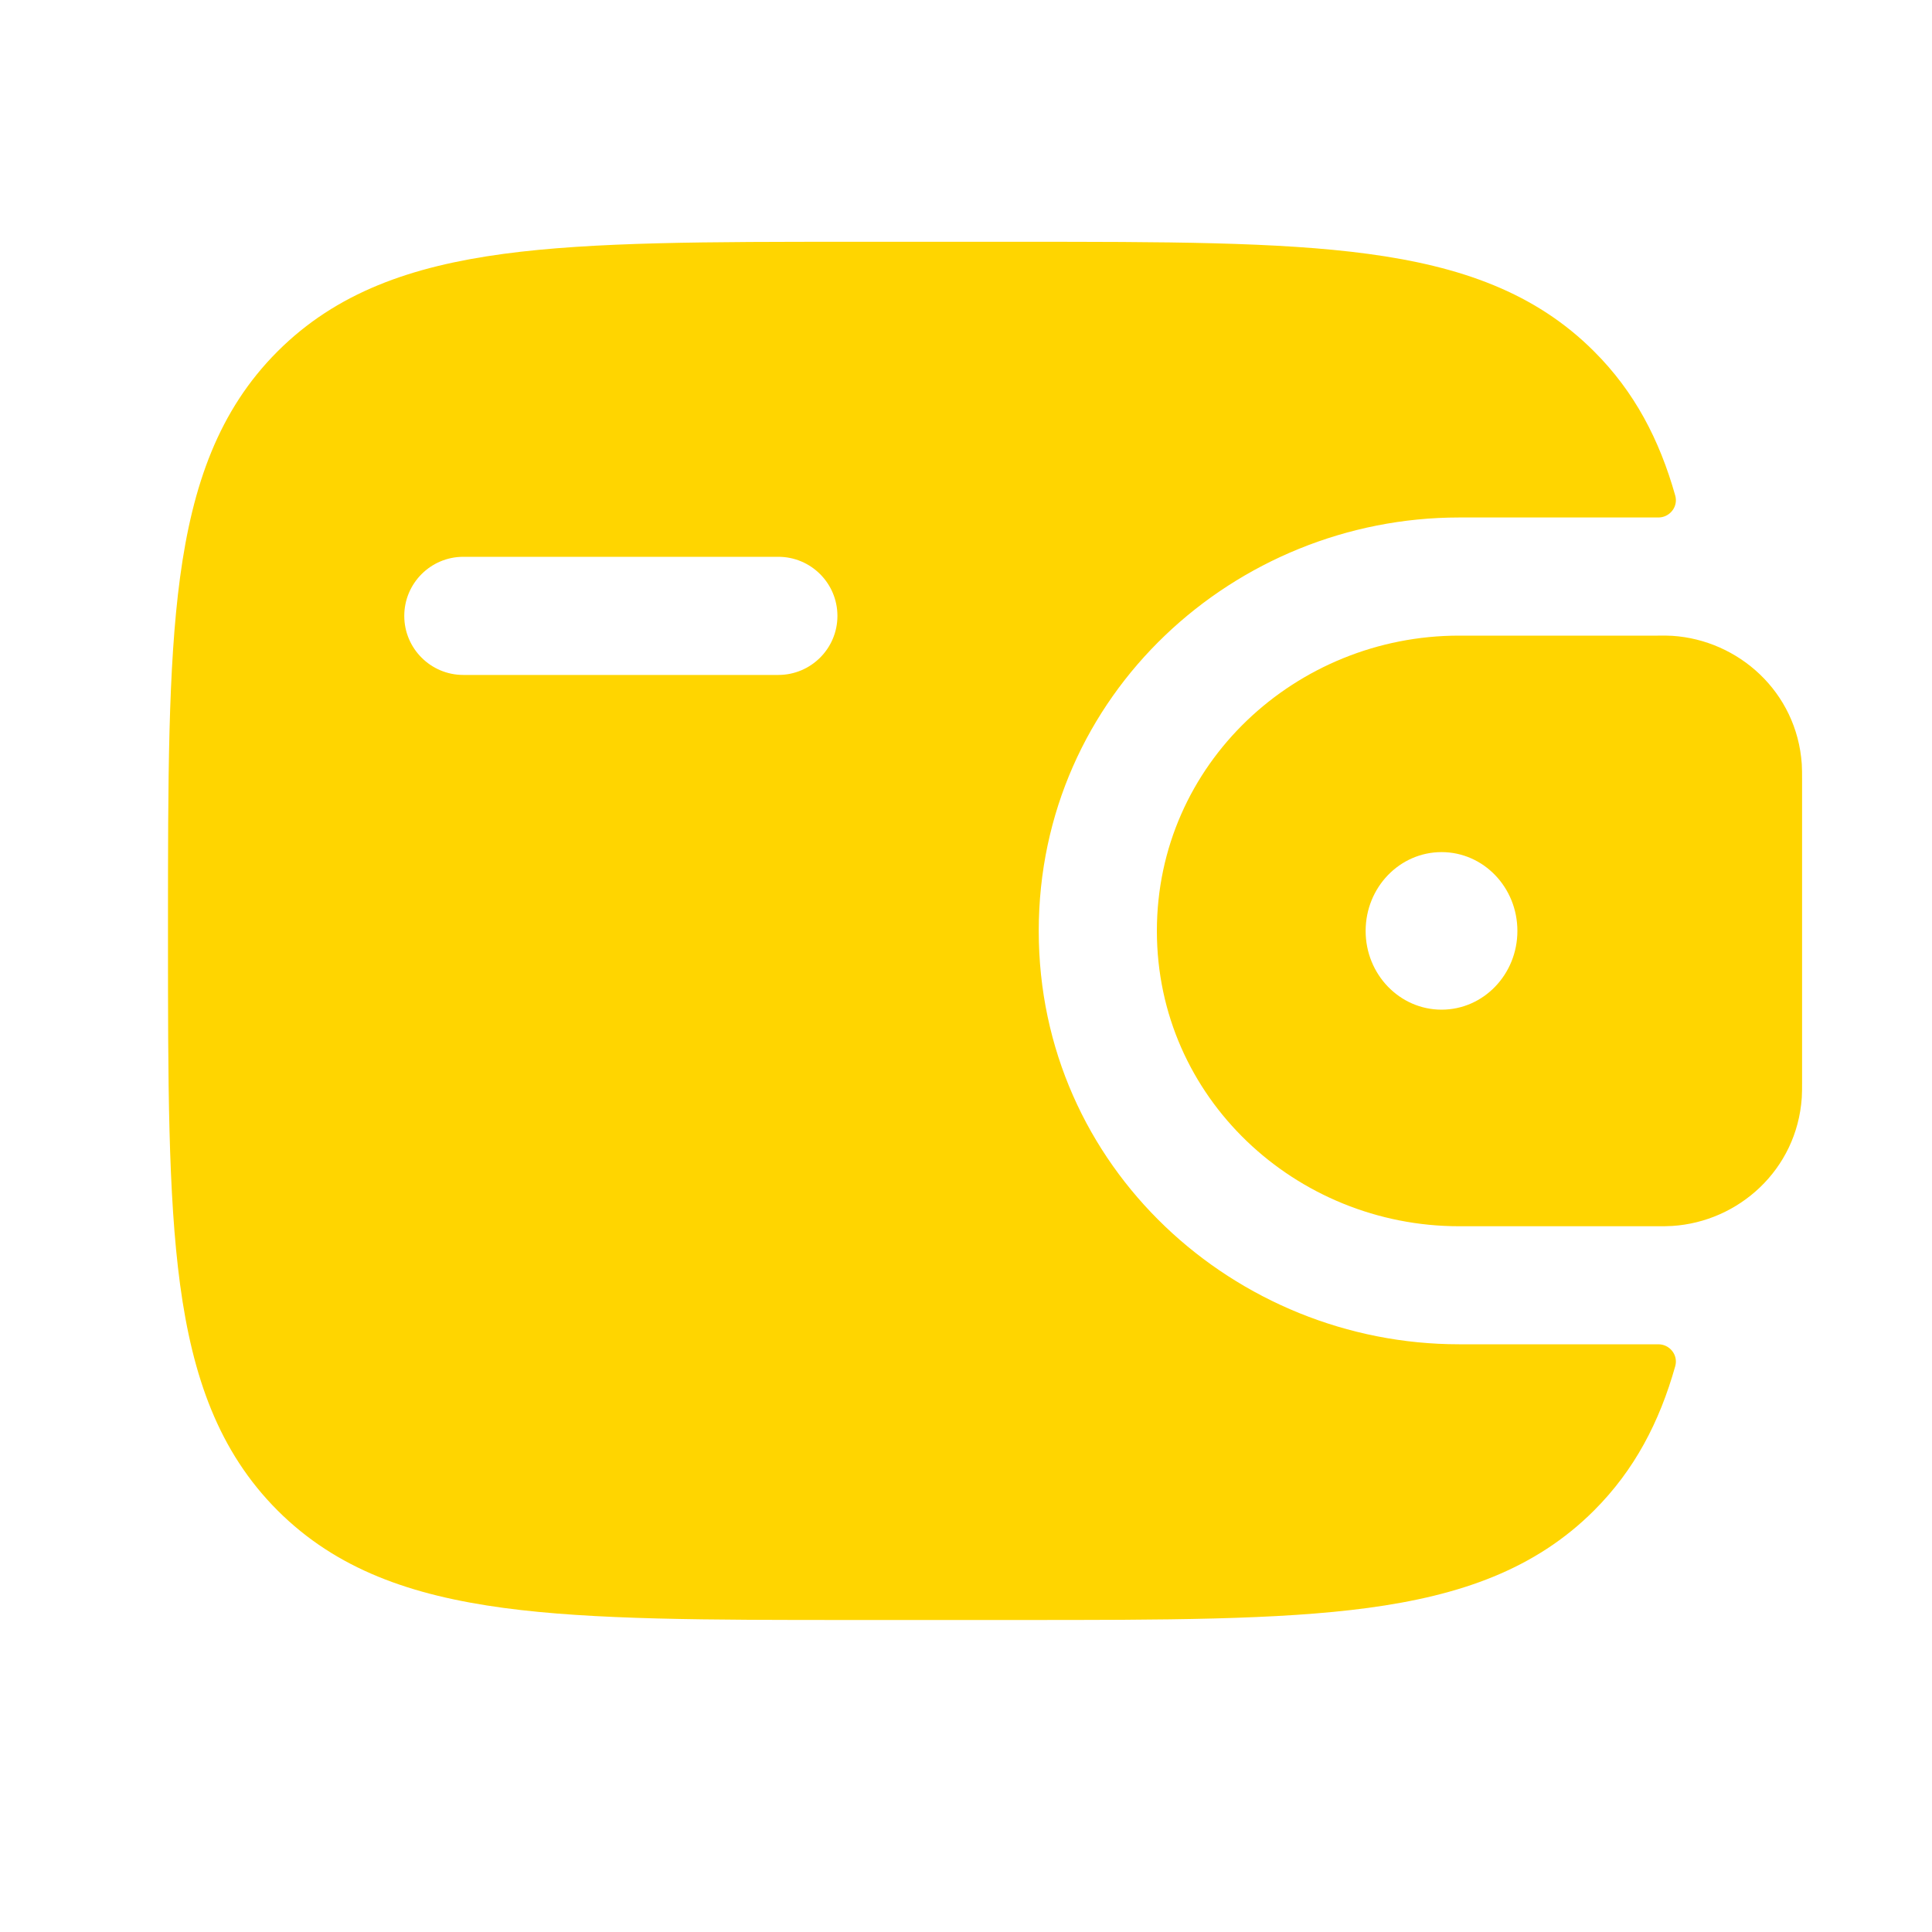
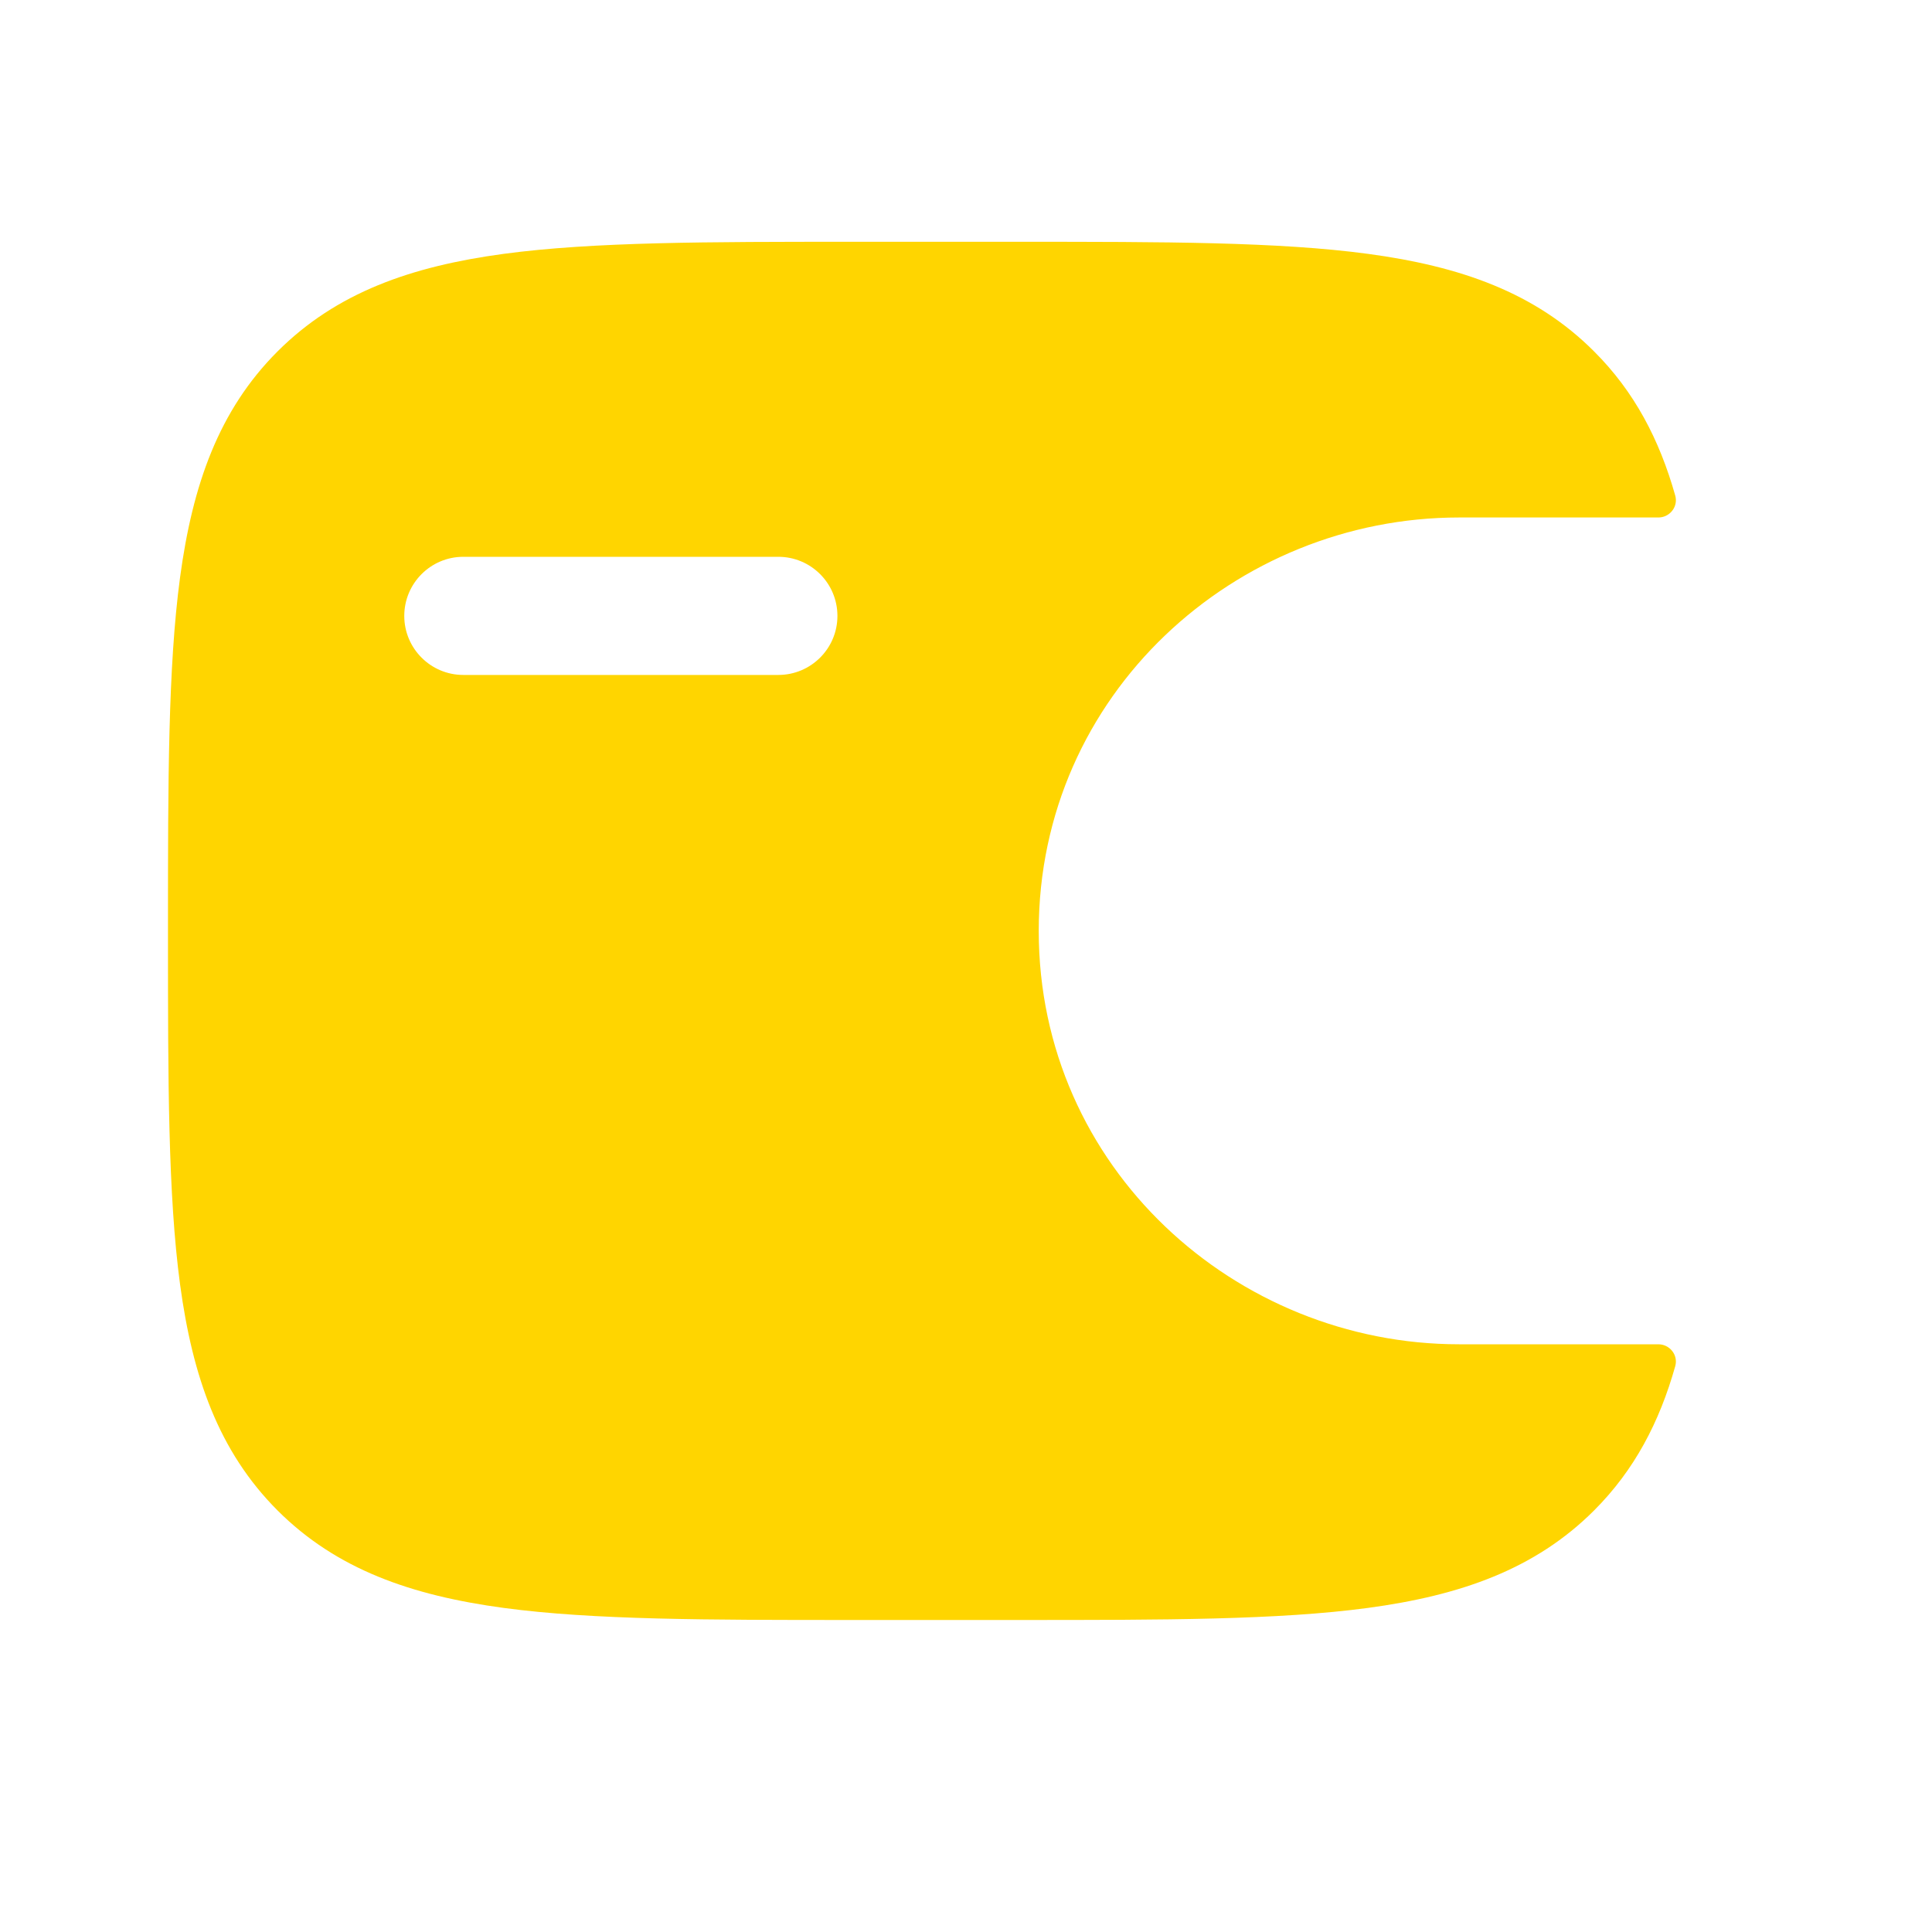
<svg xmlns="http://www.w3.org/2000/svg" width="20" height="20" viewBox="0 0 20 20" fill="none">
-   <path fill-rule="evenodd" clip-rule="evenodd" d="M17.311 6.582C17.264 6.579 17.214 6.579 17.162 6.58L17.149 6.58H15.104C13.418 6.58 11.976 7.906 11.976 9.637C11.976 11.367 13.418 12.694 15.104 12.694H17.149L17.162 12.694C17.214 12.694 17.264 12.694 17.311 12.691C17.995 12.648 18.601 12.112 18.652 11.363C18.655 11.314 18.655 11.261 18.655 11.212L18.655 11.199V8.074L18.655 8.061C18.655 8.012 18.655 7.959 18.652 7.91C18.601 7.161 17.995 6.626 17.311 6.582ZM14.923 10.452C15.357 10.452 15.708 10.087 15.708 9.637C15.708 9.186 15.357 8.821 14.923 8.821C14.489 8.821 14.137 9.186 14.137 9.637C14.137 10.087 14.489 10.452 14.923 10.452Z" fill="#FFD500" />
  <path fill-rule="evenodd" clip-rule="evenodd" d="M17.162 13.916C17.283 13.913 17.375 14.026 17.342 14.143C17.178 14.724 16.919 15.219 16.502 15.636C15.892 16.246 15.118 16.516 14.162 16.645C13.234 16.77 12.047 16.77 10.549 16.77H8.826C7.328 16.77 6.142 16.77 5.213 16.645C4.257 16.516 3.483 16.246 2.873 15.636C2.263 15.025 1.993 14.252 1.864 13.296C1.739 12.367 1.739 11.181 1.739 9.683V9.591C1.739 8.092 1.739 6.906 1.864 5.977C1.993 5.021 2.263 4.248 2.873 3.638C3.483 3.028 4.257 2.757 5.213 2.628C6.142 2.503 7.328 2.503 8.826 2.503L10.549 2.503C12.047 2.503 13.234 2.503 14.162 2.628C15.118 2.757 15.892 3.027 16.502 3.638C16.919 4.054 17.178 4.549 17.342 5.13C17.375 5.247 17.283 5.36 17.162 5.357L15.104 5.357C12.791 5.357 10.753 7.184 10.753 9.637C10.753 12.09 12.791 13.916 15.104 13.916L17.162 13.916ZM4.796 5.764C4.459 5.764 4.185 6.038 4.185 6.376C4.185 6.713 4.459 6.987 4.796 6.987H8.057C8.395 6.987 8.669 6.713 8.669 6.376C8.669 6.038 8.395 5.764 8.057 5.764H4.796Z" fill="#FFD500" />
</svg>